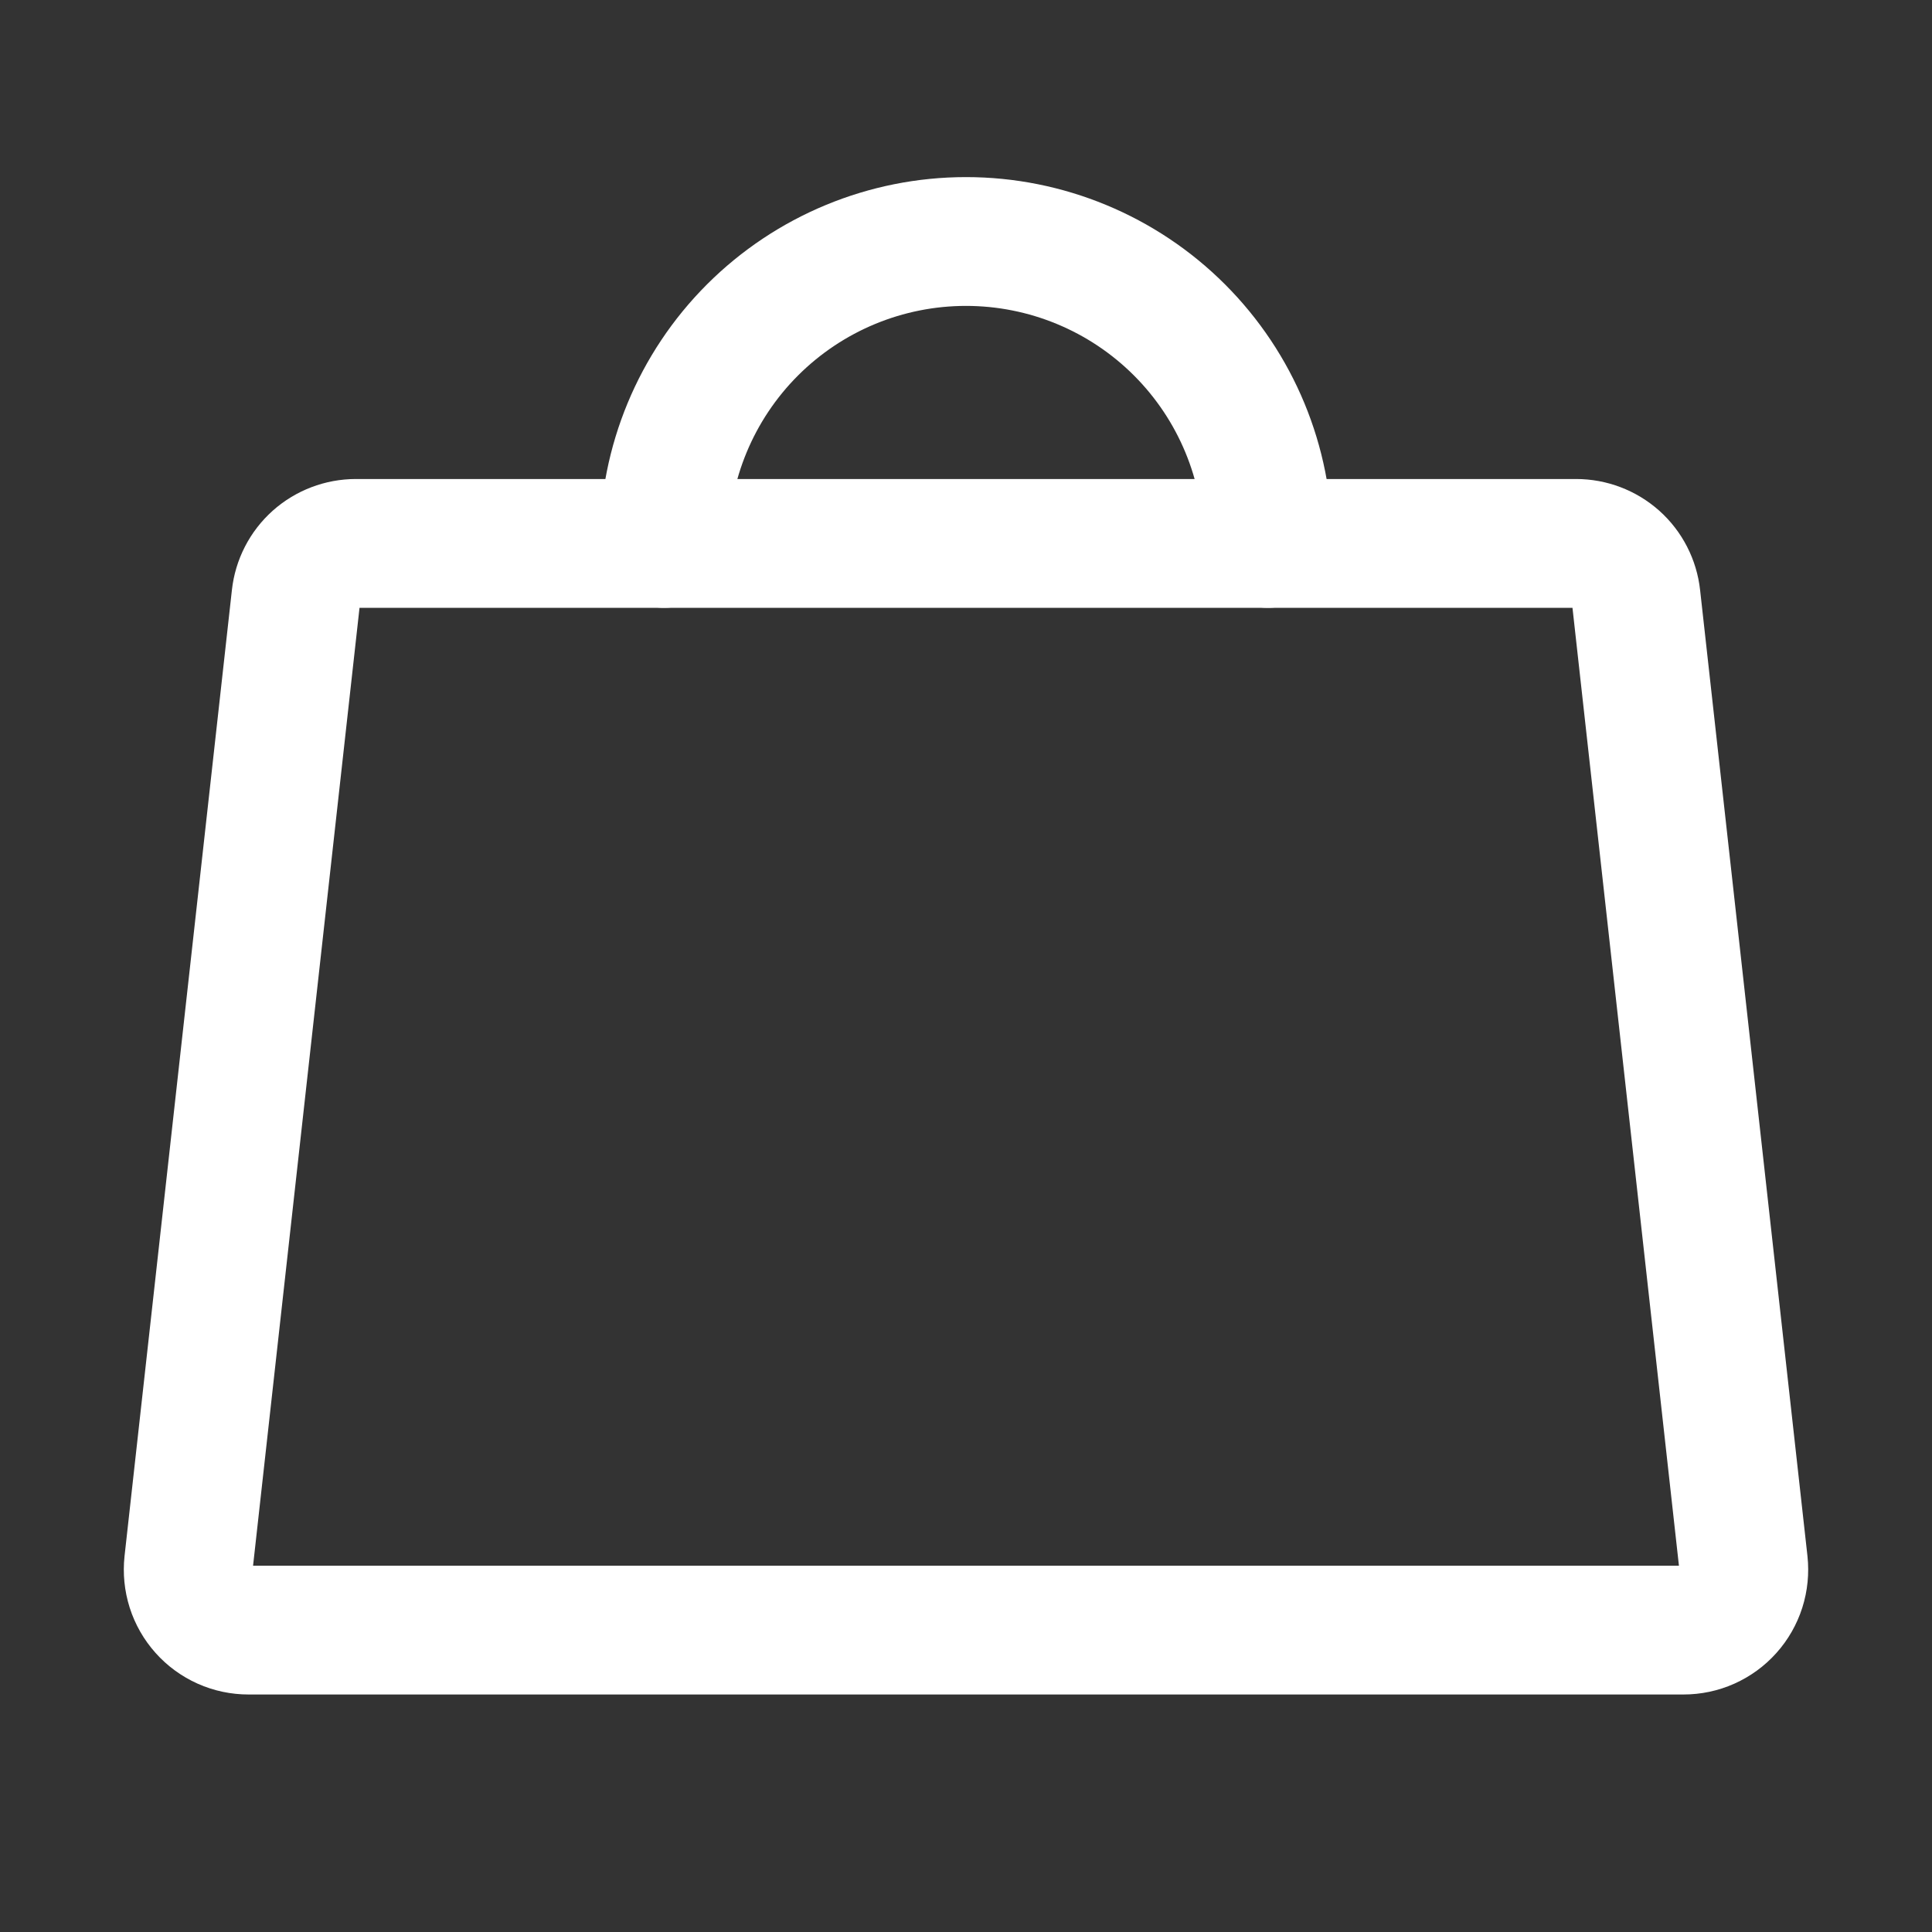
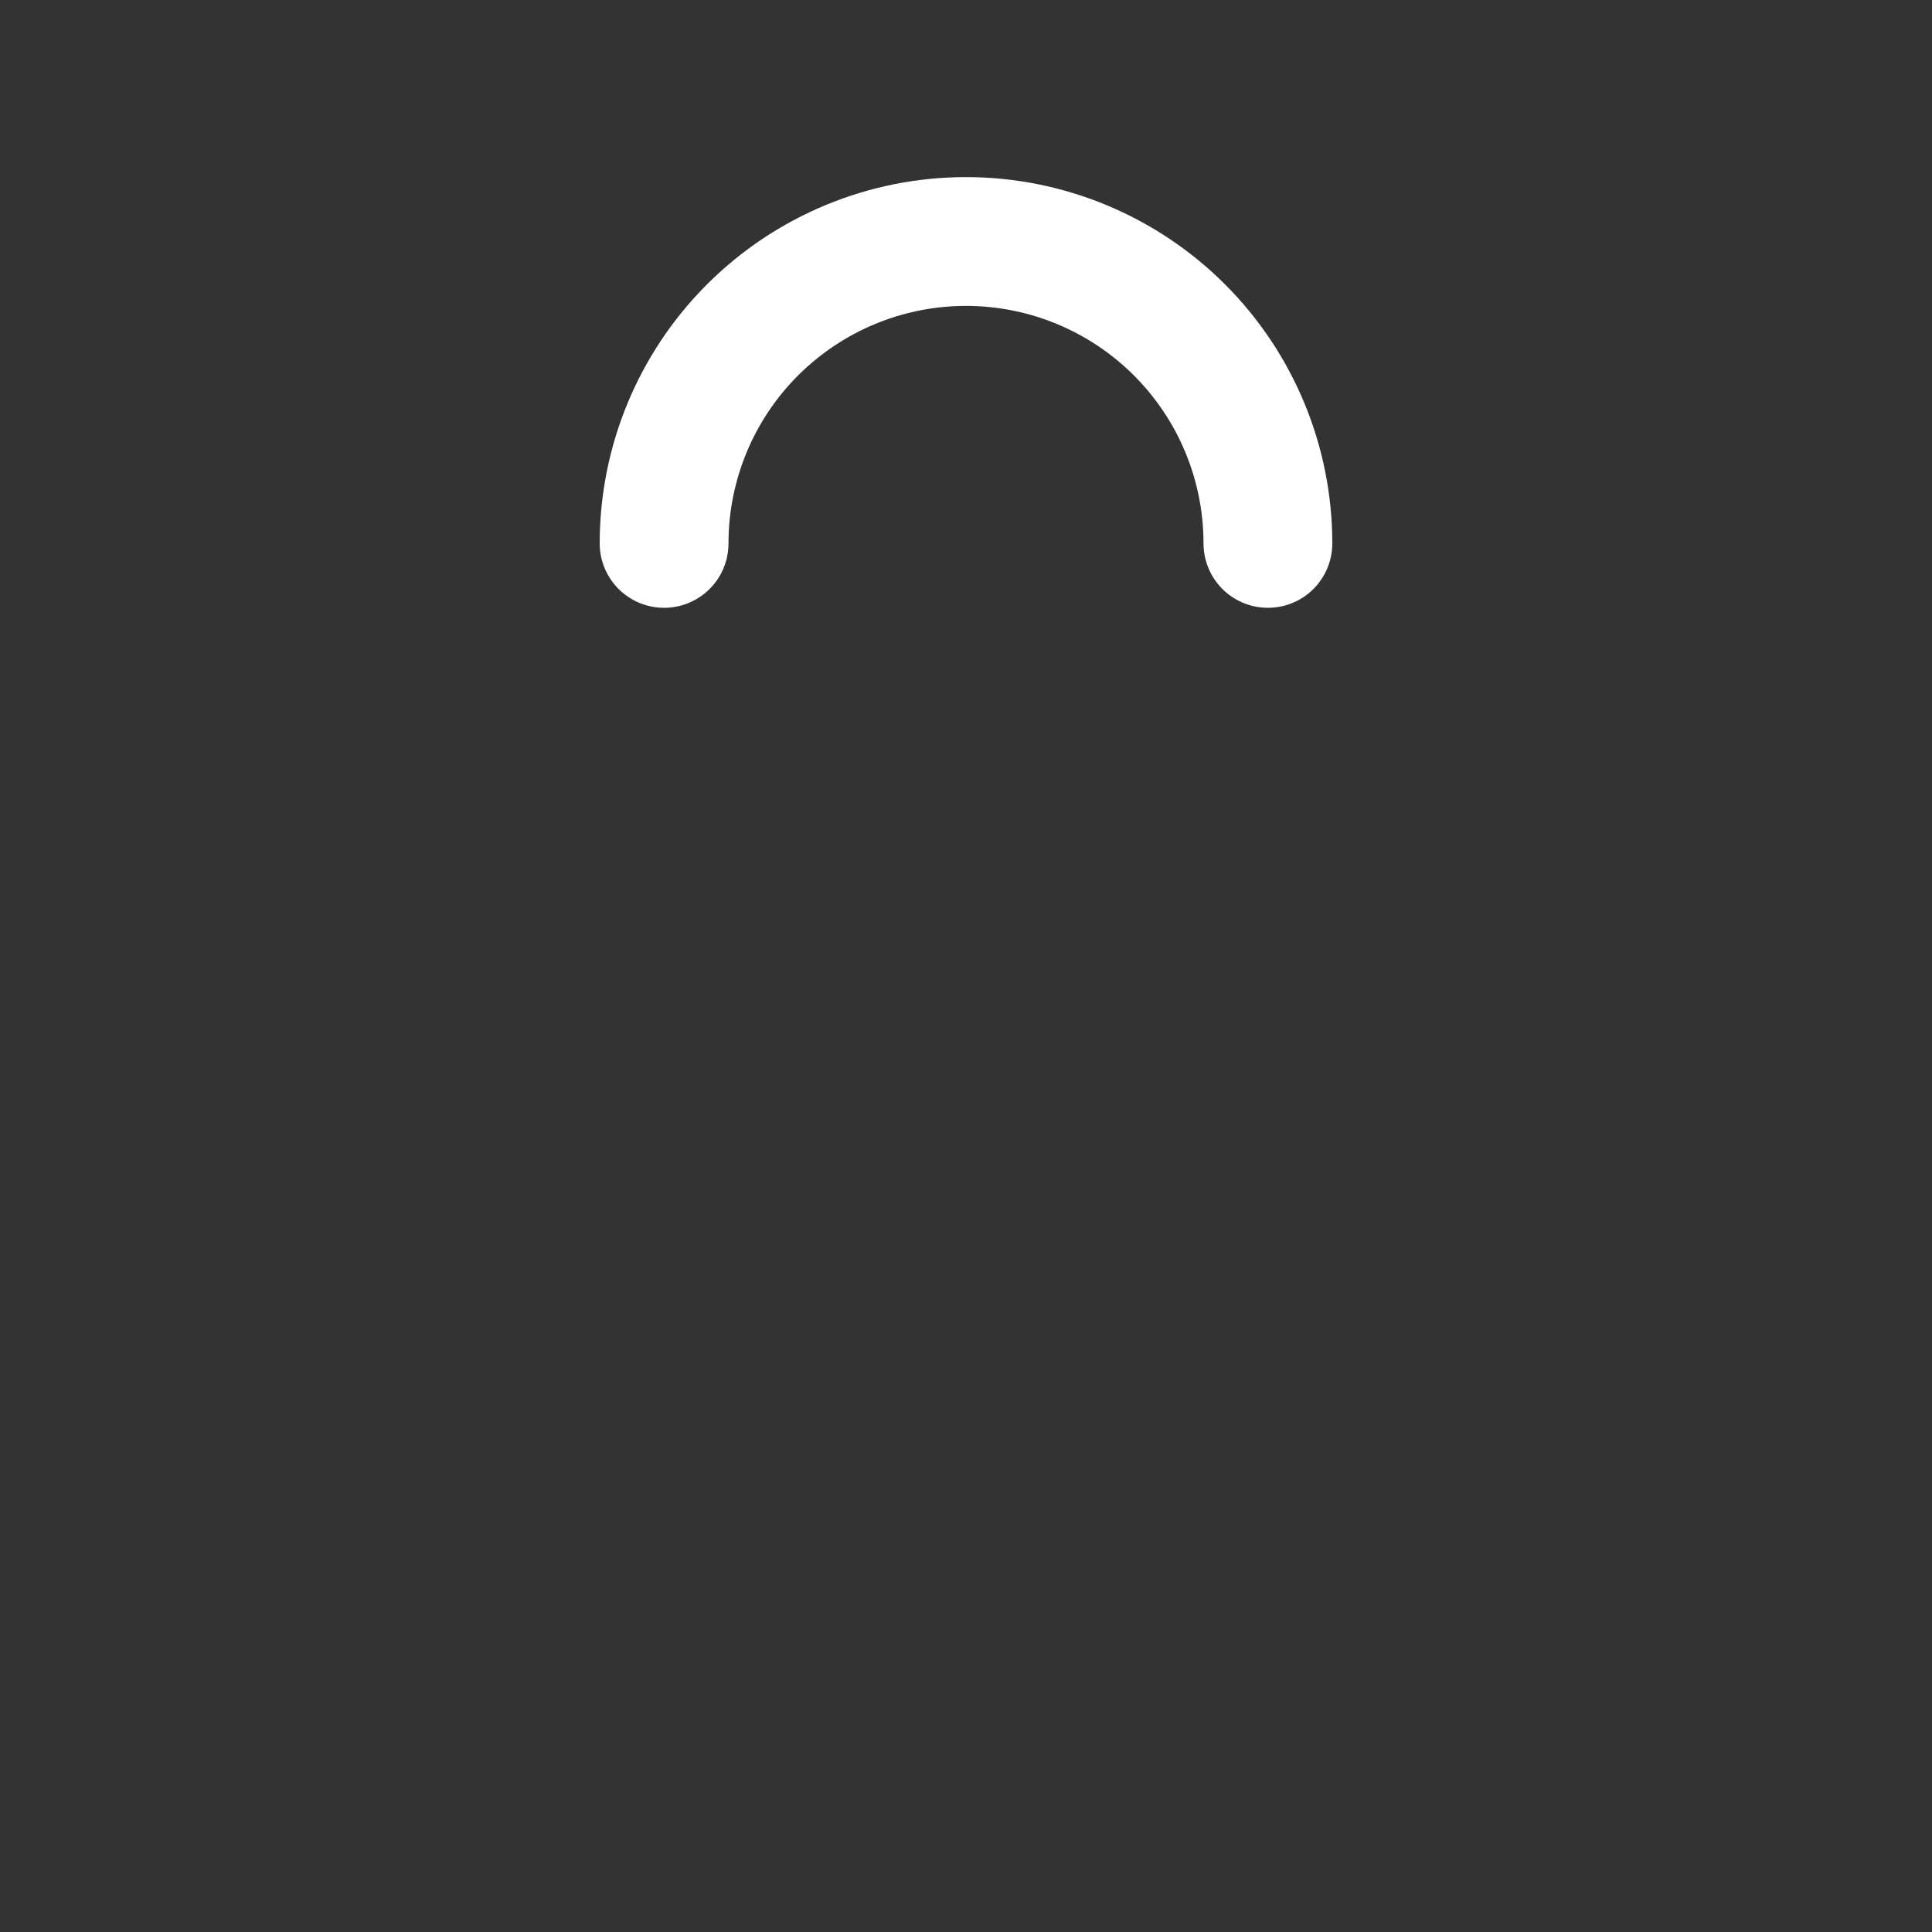
<svg xmlns="http://www.w3.org/2000/svg" width="30" height="30" viewBox="0 0 30 30" fill="none">
  <rect x="0" y="0" width="30" height="30" fill="#333333" stroke="none" />
-   <path d="M24.473 8.438H5.527C5.296 8.438 5.073 8.523 4.901 8.676C4.729 8.83 4.62 9.042 4.595 9.271L2.928 24.271C2.914 24.402 2.927 24.535 2.967 24.661C3.007 24.786 3.073 24.902 3.161 25C3.249 25.099 3.357 25.177 3.477 25.231C3.598 25.285 3.728 25.312 3.86 25.312H26.14C26.272 25.312 26.402 25.285 26.523 25.231C26.643 25.177 26.751 25.099 26.839 25C26.927 24.902 26.993 24.786 27.033 24.661C27.073 24.535 27.086 24.402 27.072 24.271L25.405 9.271C25.38 9.042 25.271 8.83 25.099 8.676C24.927 8.523 24.704 8.438 24.473 8.438Z" stroke="white" stroke-width="2" stroke-linecap="round" stroke-linejoin="round" />
  <path d="M10.312 8.438C10.312 7.194 10.806 6.002 11.685 5.123C12.565 4.244 13.757 3.75 15 3.75C16.243 3.75 17.436 4.244 18.315 5.123C19.194 6.002 19.688 7.194 19.688 8.438" stroke="white" stroke-width="2" stroke-linecap="round" stroke-linejoin="round" />
</svg>